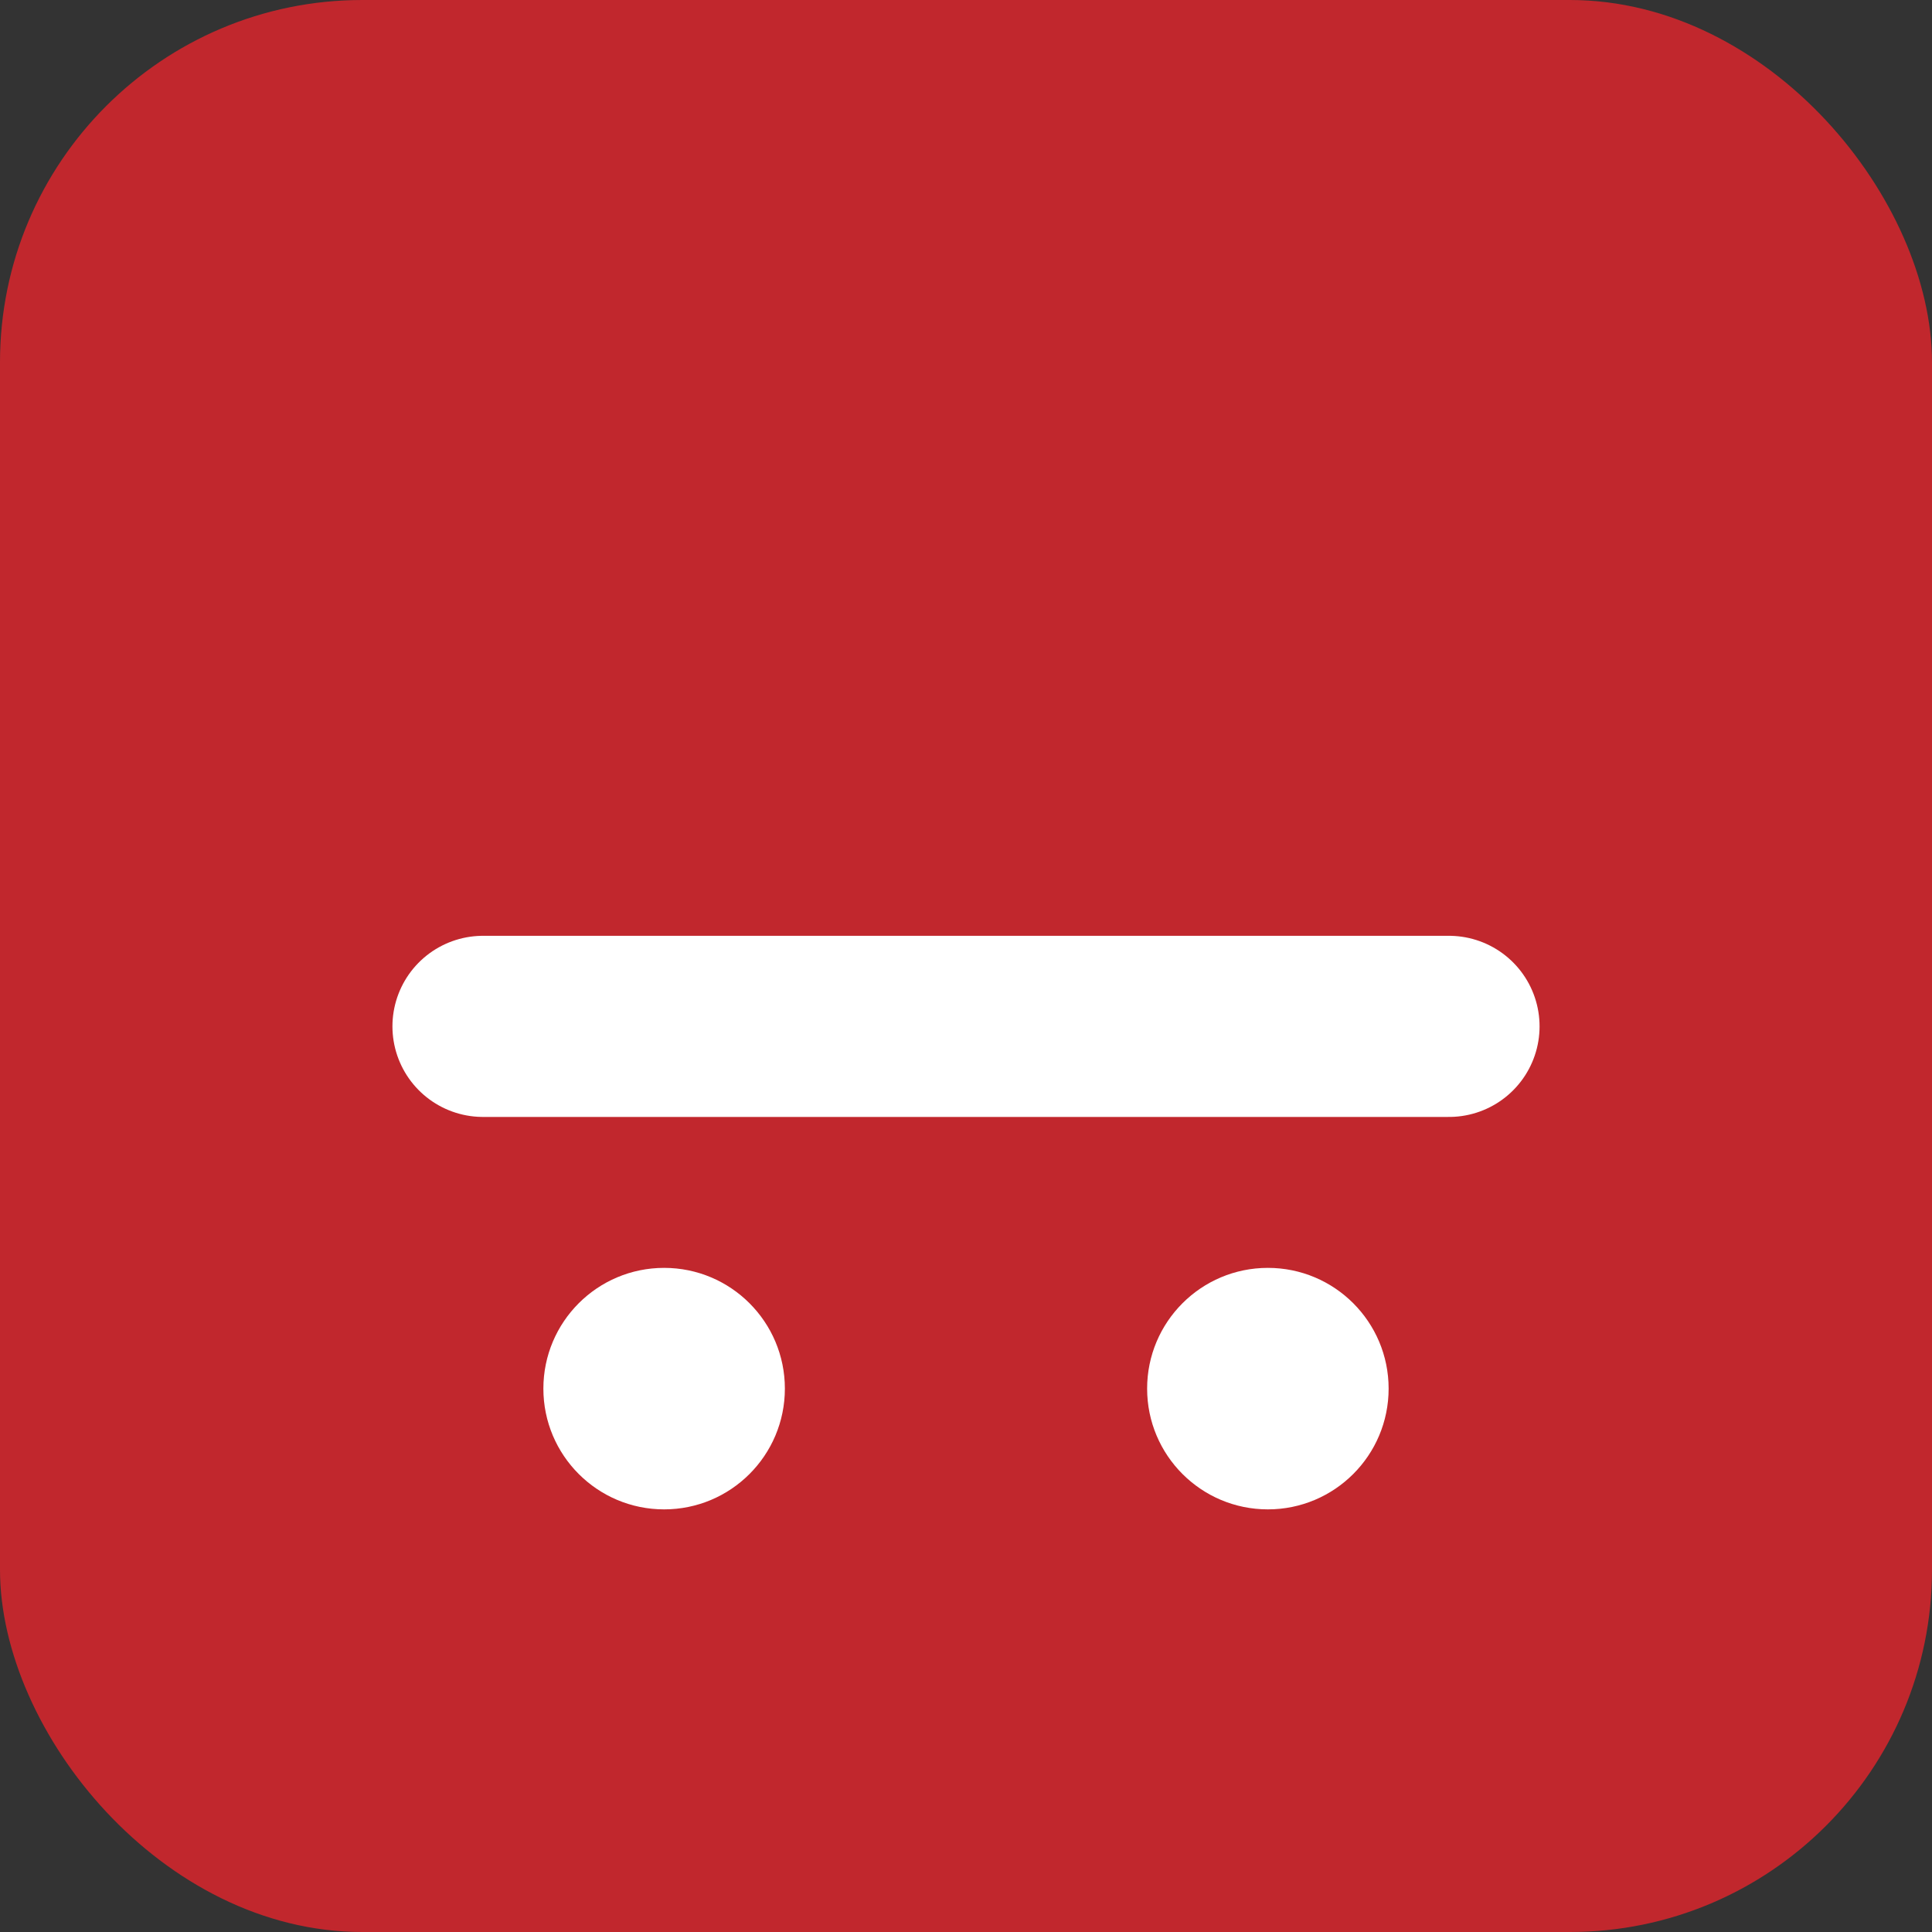
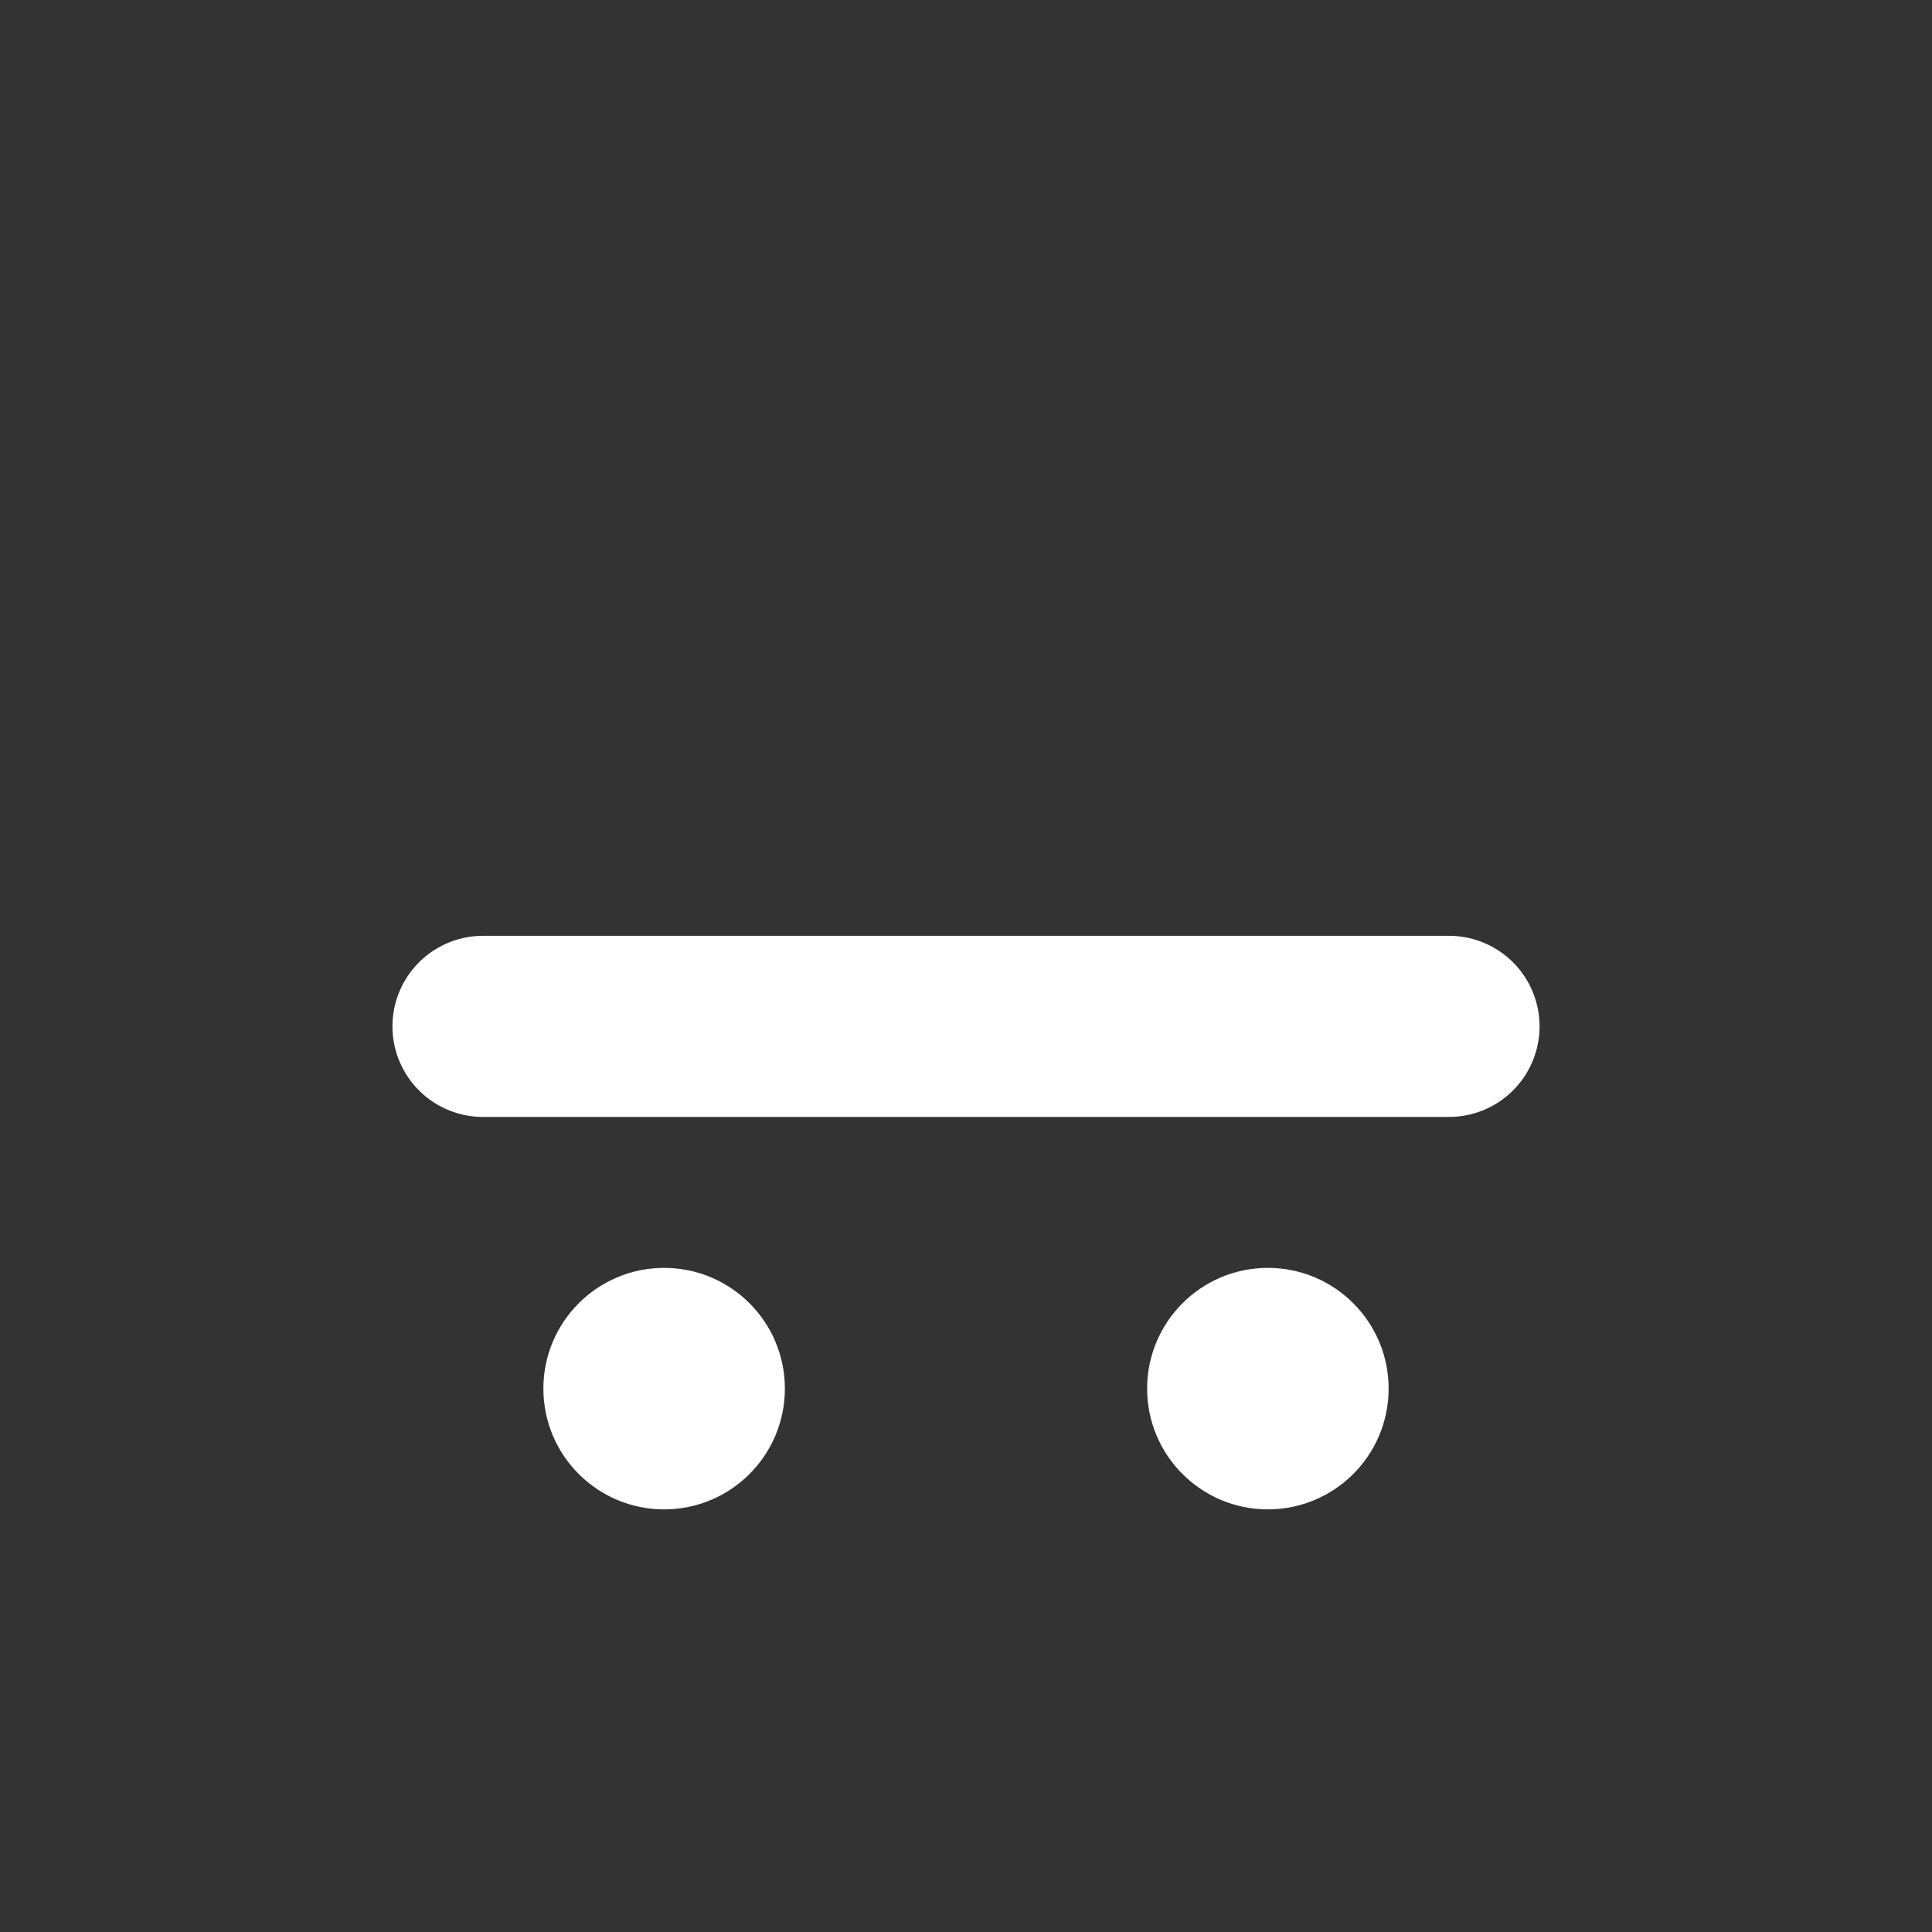
<svg xmlns="http://www.w3.org/2000/svg" width="64" height="64">
  <rect width="100%" height="100%" fill="#333333" stroke="none" />
-   <rect width="64" height="64" rx="12" fill="#C1272D" />
  <path d="M16 34h32" stroke="#fff" stroke-width="6" stroke-linecap="round" />
  <circle cx="22" cy="46" r="4" fill="#fff" />
  <circle cx="42" cy="46" r="4" fill="#fff" />
</svg>